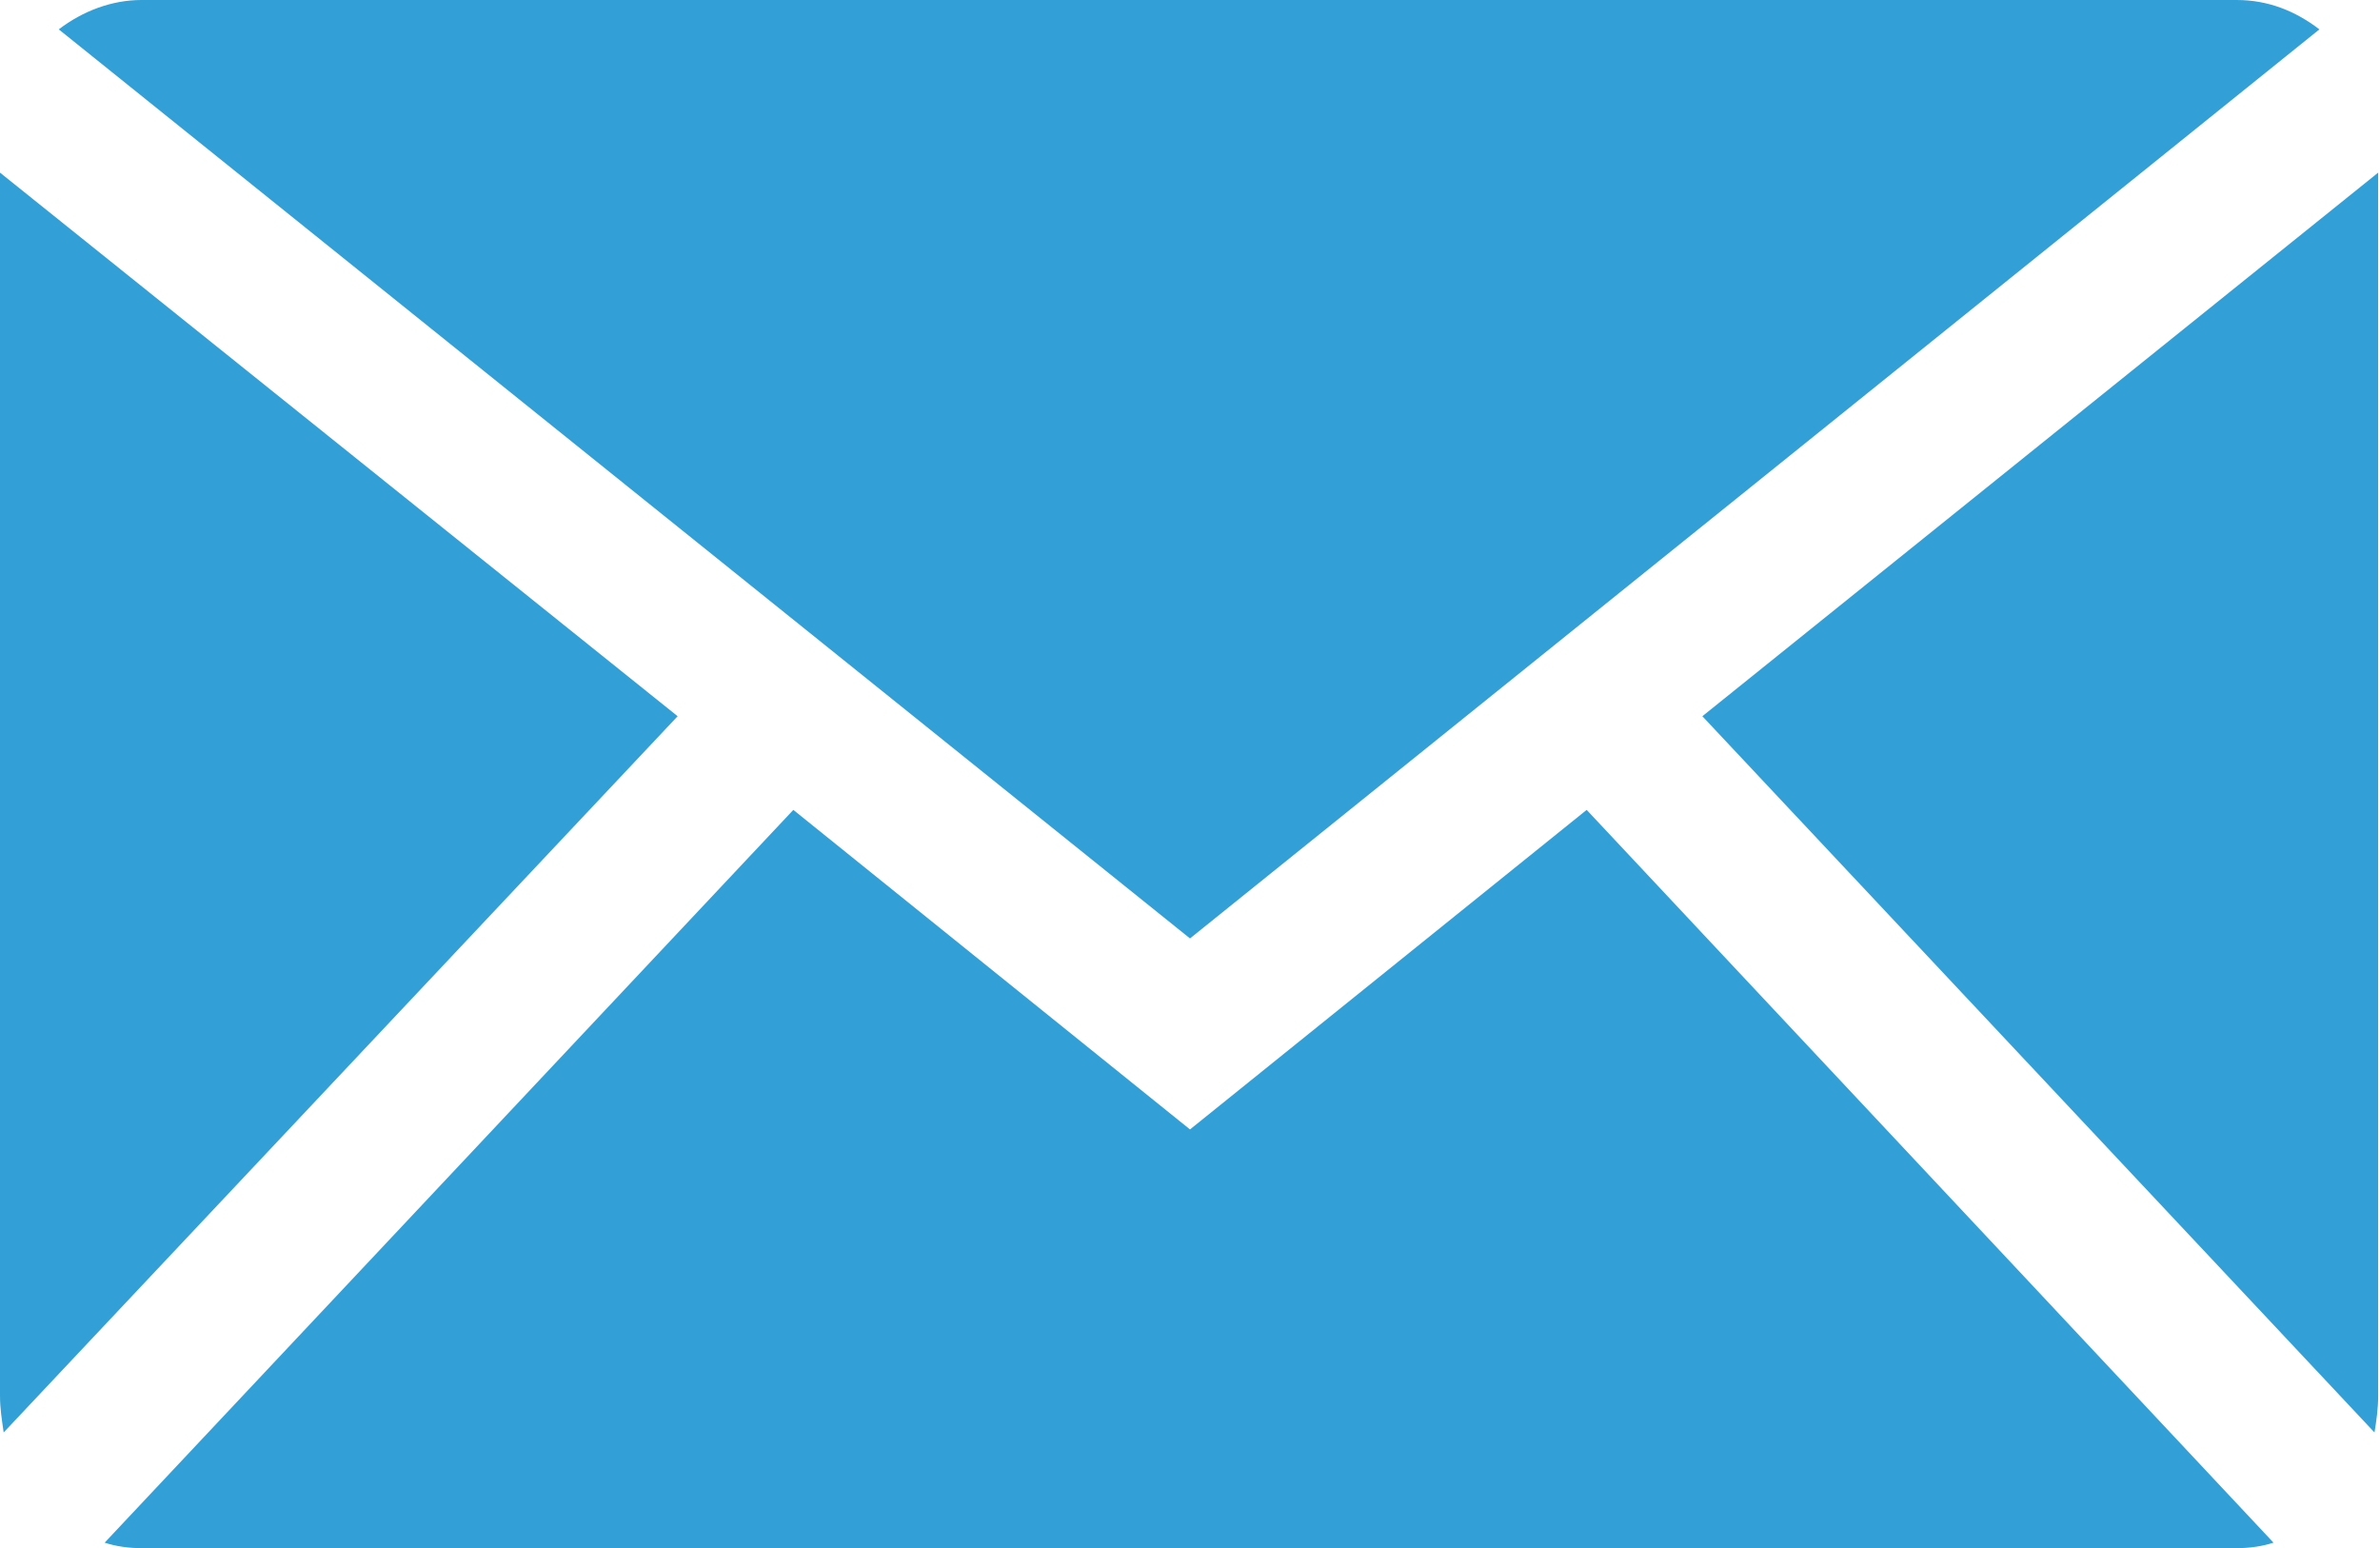
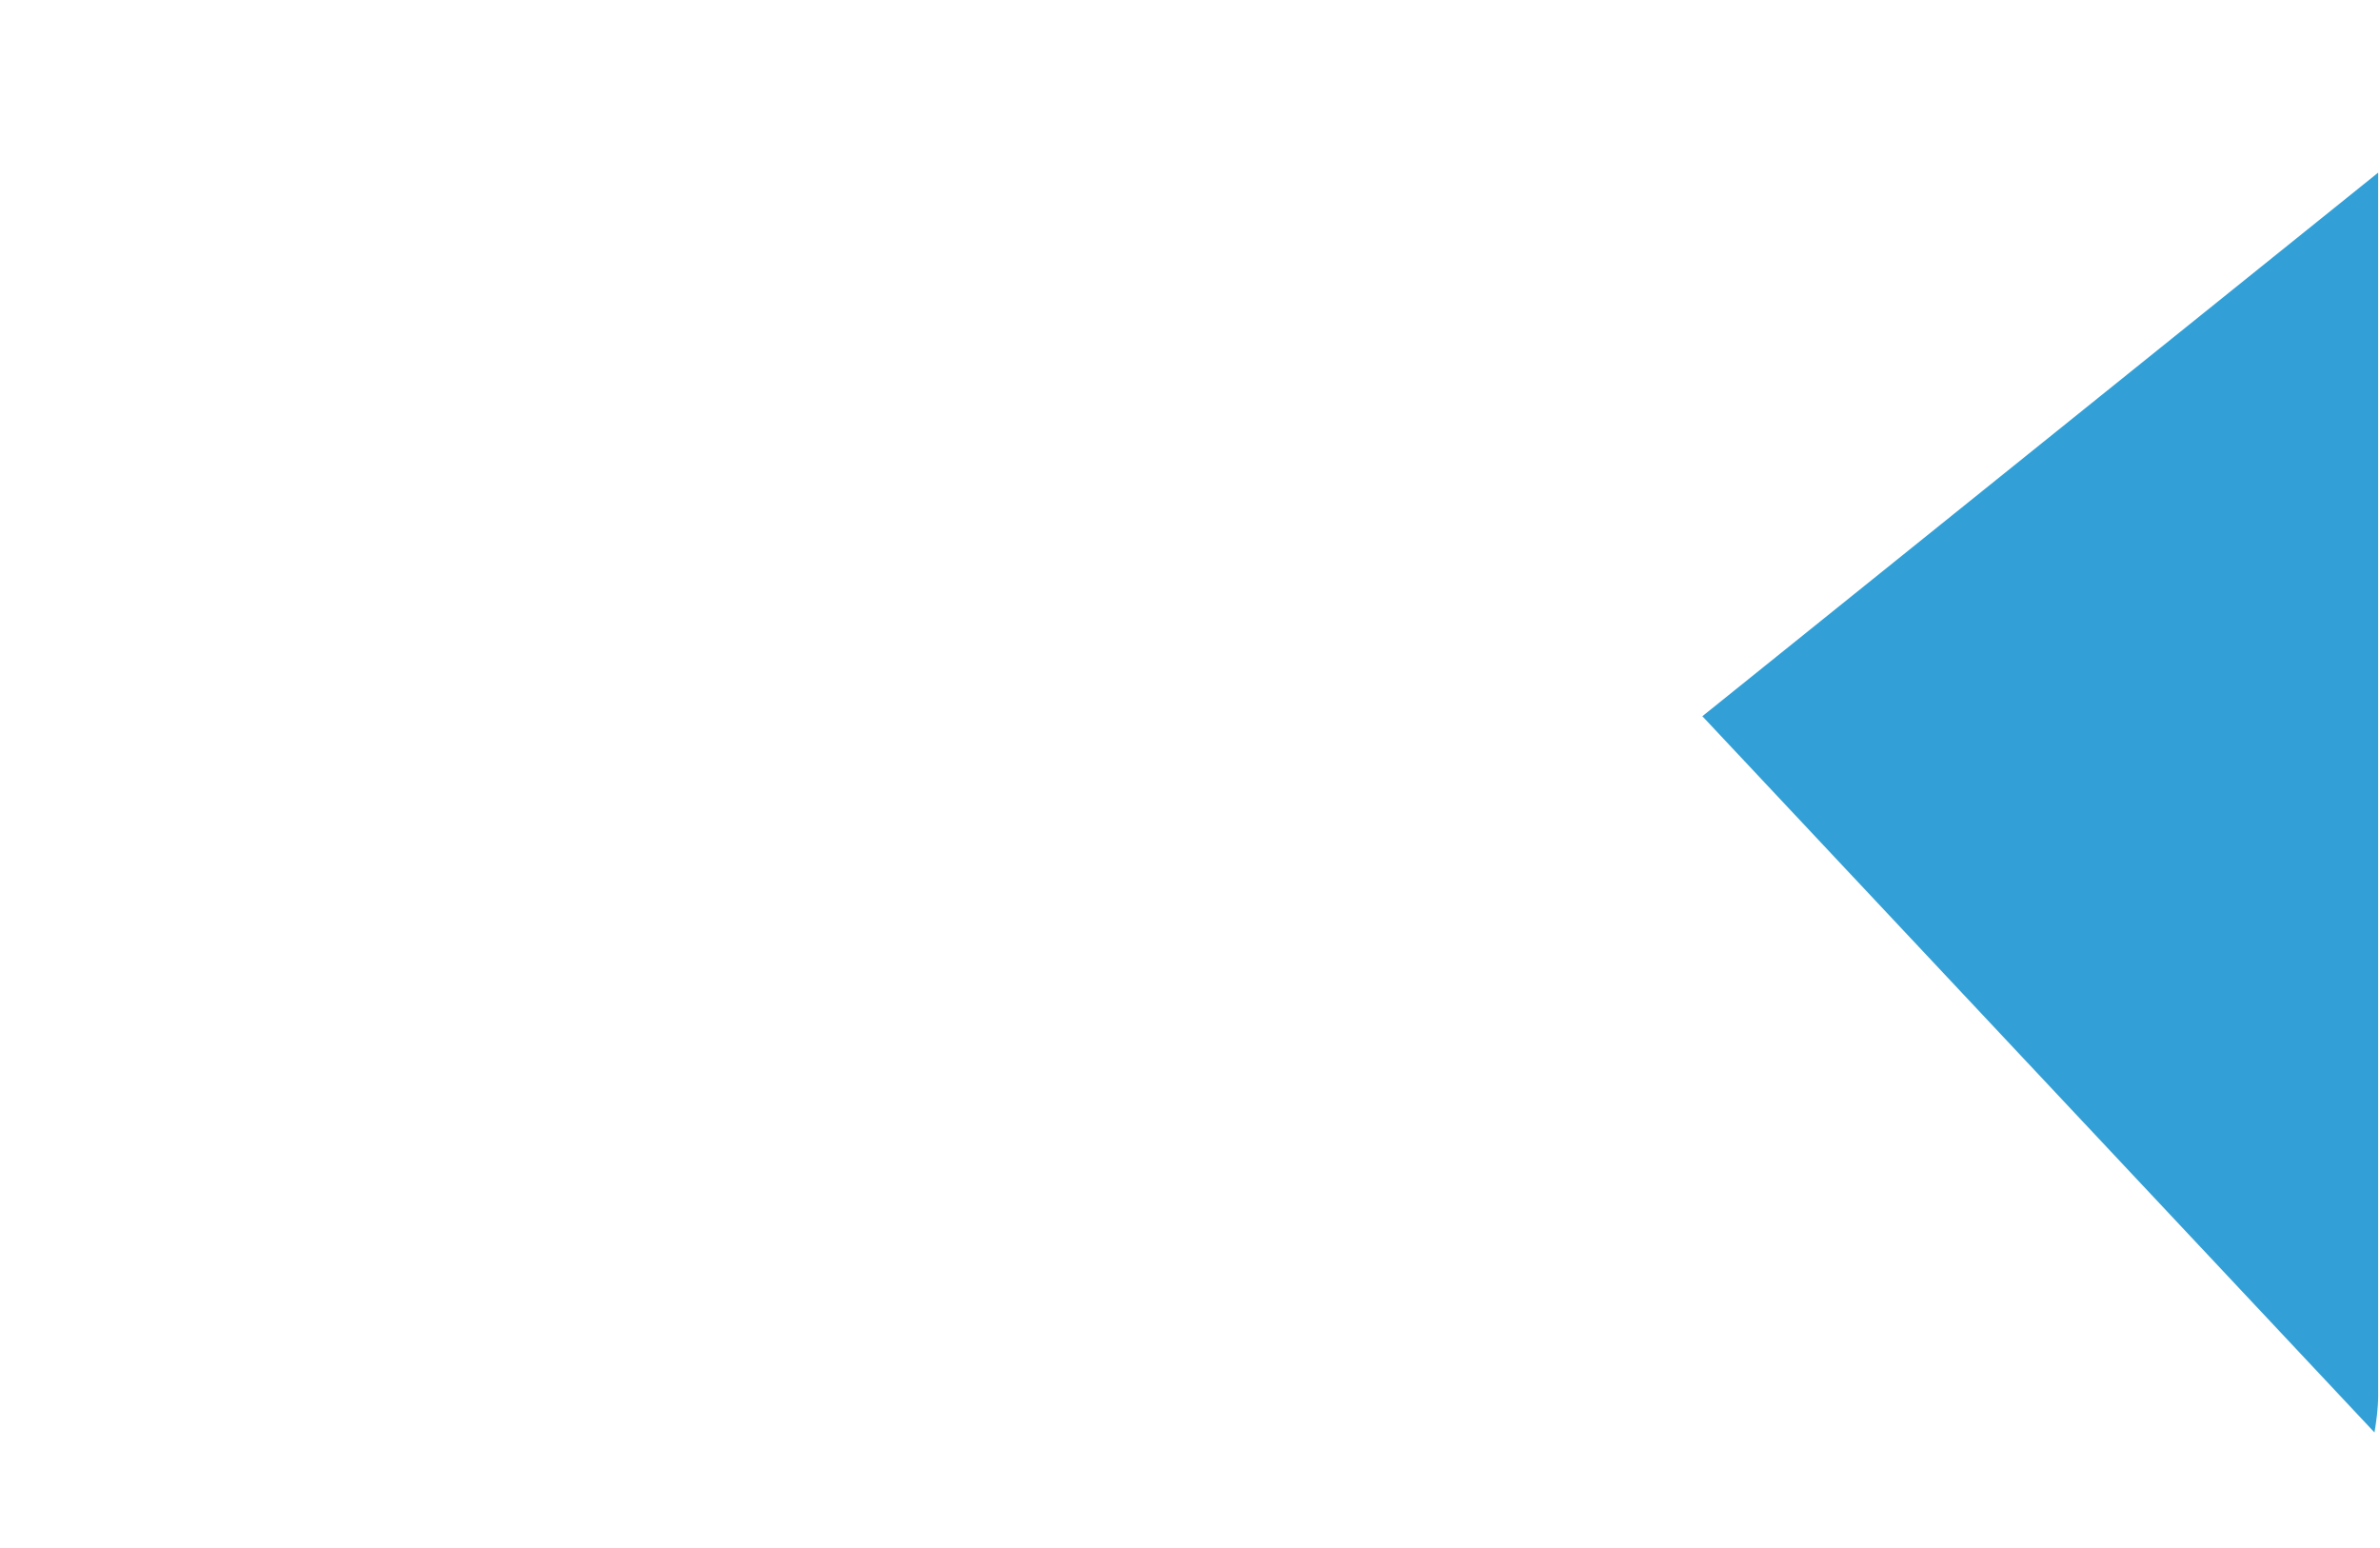
<svg xmlns="http://www.w3.org/2000/svg" version="1.1" id="Isolation_Mode" x="0px" y="0px" viewBox="0 0 129.6 84.3" style="enable-background:new 0 0 129.6 84.3;" xml:space="preserve">
  <style type="text/css">
	.st0{fill:#32A0D6;}
</style>
  <g id="Internet_5_">
-     <path id="XMLID_9_" class="st0" d="M64.8,51.1l61.5-49.5c-1.3-1-2.8-1.6-4.5-1.6H7.7C6.1,0,4.5,0.6,3.2,1.6L64.8,51.1z" />
    <g id="XMLID_5_">
      <path id="XMLID_8_" class="st0" d="M129.3,78c0.1-0.6,0.2-1.3,0.2-2V9.4L92.7,39L129.3,78z" />
-       <path id="XMLID_7_" class="st0" d="M86.4,44.1L64.8,61.5L43.2,44.1L5.7,84c0.6,0.2,1.3,0.3,2,0.3h114.1c0.7,0,1.4-0.1,2-0.3    L86.4,44.1z" />
-       <path id="XMLID_6_" class="st0" d="M36.9,39L0,9.4V76c0,0.7,0.1,1.3,0.2,2L36.9,39z" />
    </g>
  </g>
</svg>